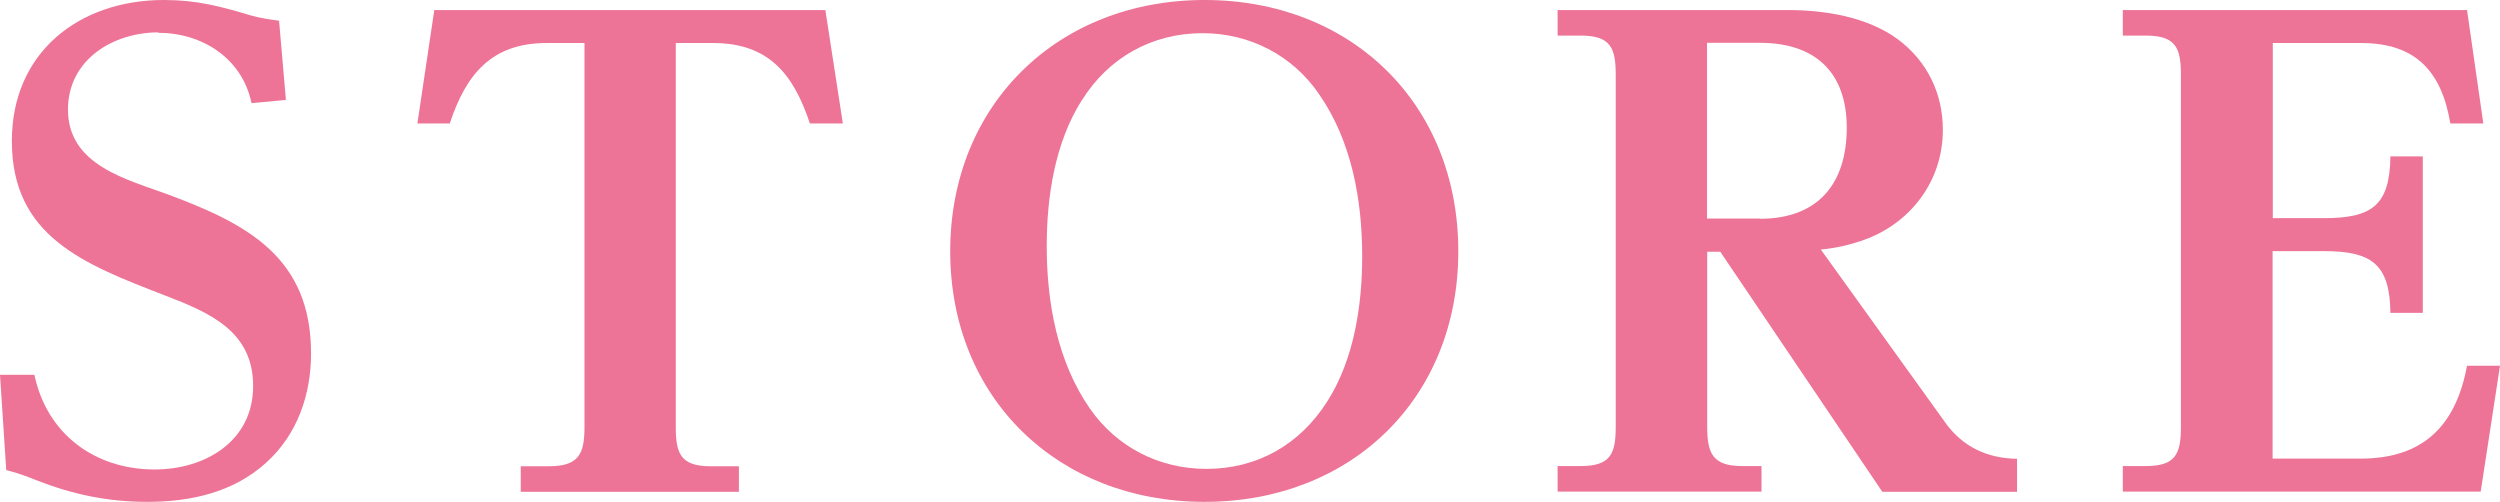
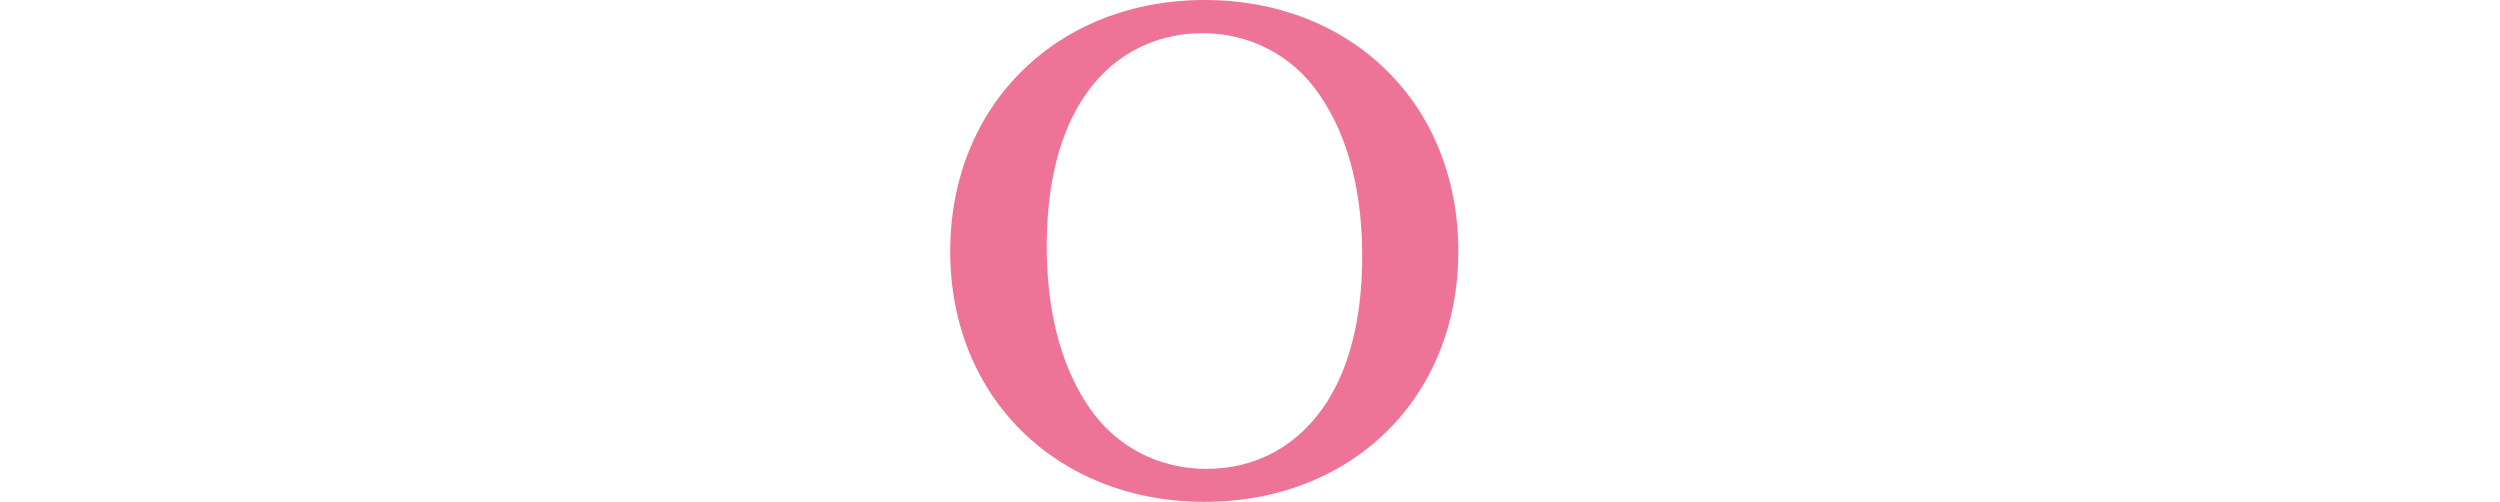
<svg xmlns="http://www.w3.org/2000/svg" id="_レイヤー_2" data-name="レイヤー 2" viewBox="0 0 124.34 24.96">
  <defs>
    <style>
      .cls-1 {
        fill: #ed7397;
      }
    </style>
  </defs>
  <g id="text">
    <g>
-       <path class="cls-1" d="M7.88,1.61c-2.26,0-4.5,1.36-4.5,3.84,0,2.79,2.95,3.47,5.05,4.25,3.91,1.46,7.04,3.13,7.04,7.88,0,2.05-.68,4.03-2.23,5.43-1.64,1.49-3.78,1.95-5.92,1.95-1.95,0-3.72-.37-5.52-1.08-.56-.22-.87-.34-1.49-.5l-.31-4.74h1.71c.62,2.95,3.01,4.71,5.98,4.71,2.51,0,4.9-1.4,4.9-4.15s-2.2-3.66-4.37-4.5C4.12,13.12.59,11.75.59,7.01.59,2.6,3.94,0,8.15,0c1.64,0,2.79.31,4.37.78.43.12.9.19,1.36.25l.34,3.94-1.71.16c-.46-2.23-2.45-3.5-4.65-3.5Z" />
-       <path class="cls-1" d="M41.05.5l.87,5.64h-1.64c-.81-2.45-2.05-4-4.81-4h-1.86v19.1c0,1.33.25,1.95,1.74,1.95h1.4v1.27h-10.85v-1.27h1.4c1.49,0,1.77-.62,1.77-1.95V2.14h-1.89c-2.73,0-4,1.55-4.81,4h-1.61l.84-5.64h19.47Z" />
      <path class="cls-1" d="M72.53,12.5c0,7.32-5.33,12.46-12.62,12.46s-12.65-5.15-12.65-12.46S52.62,0,59.91,0s12.62,5.15,12.62,12.5ZM53.8,4.99c-1.33,2.11-1.74,4.78-1.74,7.26,0,2.79.53,5.74,2.14,8.06,1.33,1.92,3.44,3.01,5.8,3.01,2.54,0,4.65-1.21,6.01-3.35,1.33-2.08,1.74-4.77,1.74-7.22,0-2.82-.53-5.74-2.14-8.06-1.33-1.95-3.47-3.04-5.8-3.04-2.51,0-4.68,1.21-6.01,3.35Z" />
-       <path class="cls-1" d="M96.75,21.02c.9,1.24,2.11,1.77,3.57,1.8v1.64h-6.7l-8.06-11.94h-.65v8.71c0,1.33.28,1.95,1.74,1.95h.96v1.27h-10.14v-1.27h1.15c1.49,0,1.74-.62,1.74-1.95V3.72c0-1.33-.25-1.95-1.74-1.95h-1.15V.5h11.44c1.86,0,3.97.34,5.49,1.46,1.46,1.09,2.23,2.7,2.23,4.5,0,2.57-1.64,4.71-4.06,5.52-.65.22-1.33.37-2.01.43l6.2,8.62ZM87.54,10.88c2.88,0,4.31-1.74,4.31-4.53s-1.61-4.22-4.31-4.22h-2.64v8.74h2.64Z" />
-       <path class="cls-1" d="M115.57,10.85c2.36,0,3.29-.59,3.32-3.07h1.61v7.78h-1.61c-.03-2.45-.96-3.07-3.32-3.07h-2.54v10.32h4.37c3.1,0,4.74-1.61,5.3-4.62h1.64l-.96,6.26h-17.8v-1.27h1.15c1.49,0,1.74-.62,1.74-1.95V3.72c0-1.33-.25-1.95-1.74-1.95h-1.15V.5h17.12l.81,5.64h-1.64c-.43-2.57-1.71-4-4.43-4h-4.4v8.71h2.54Z" />
    </g>
  </g>
</svg>